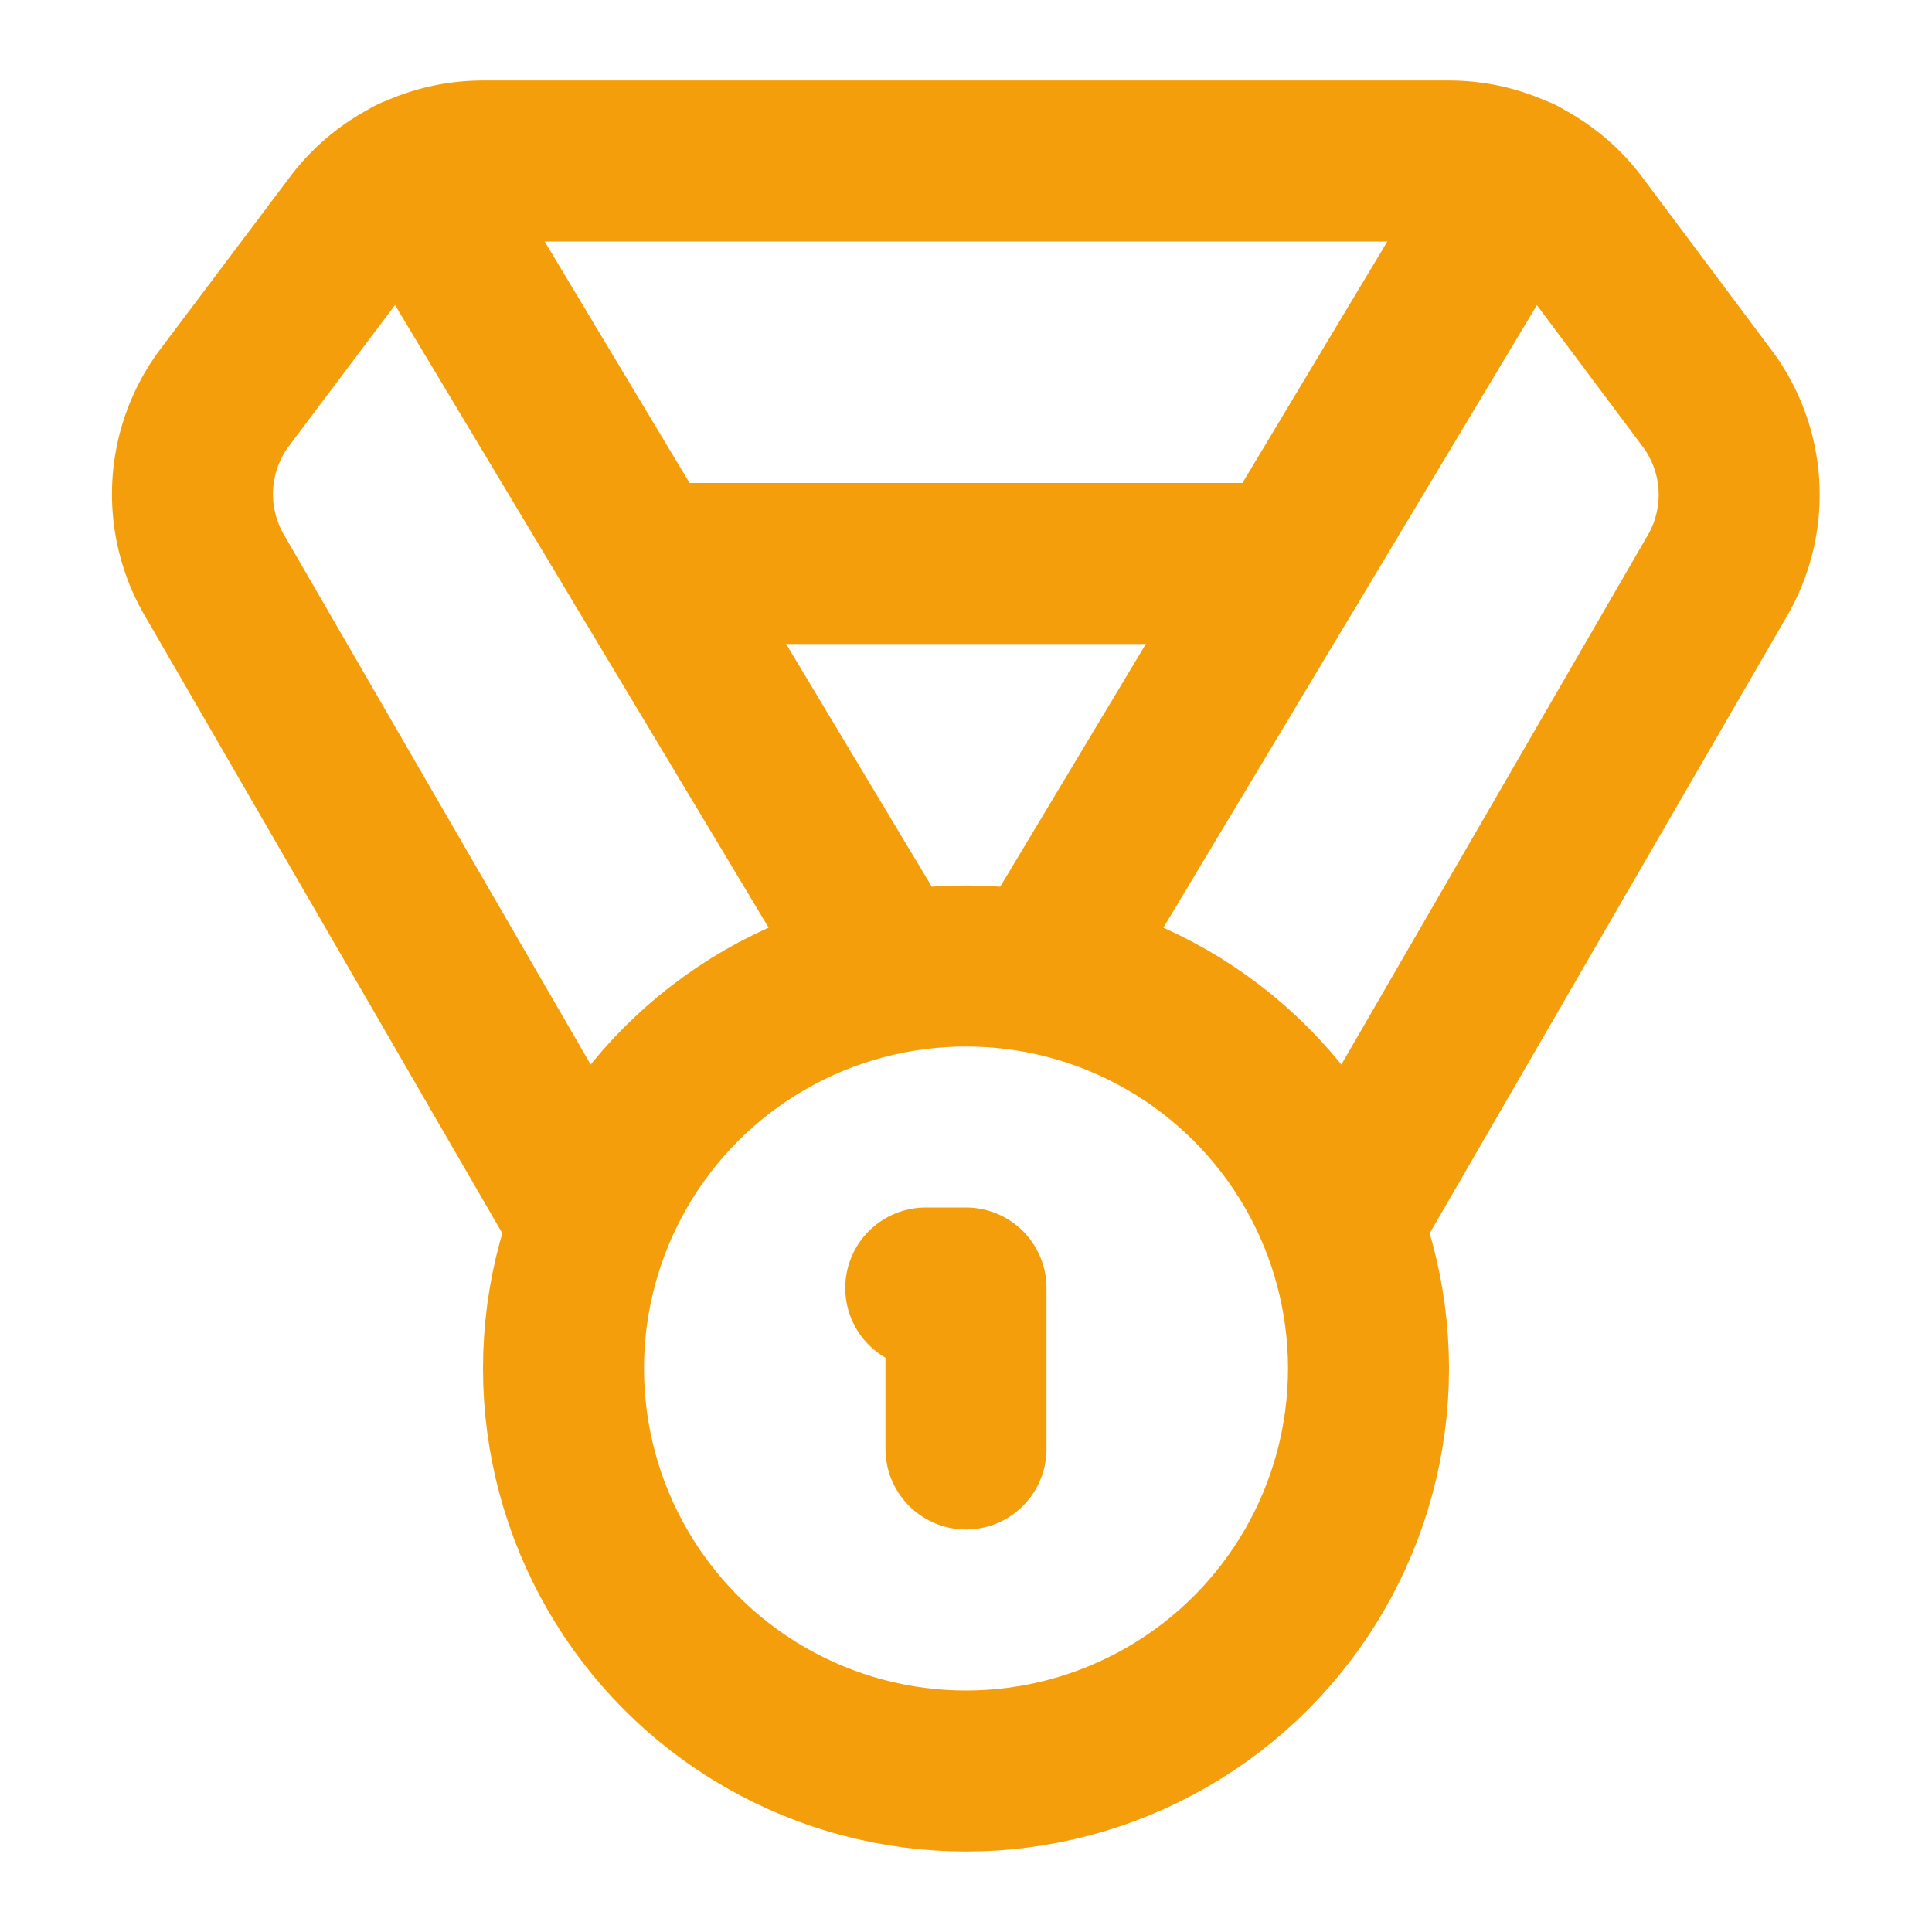
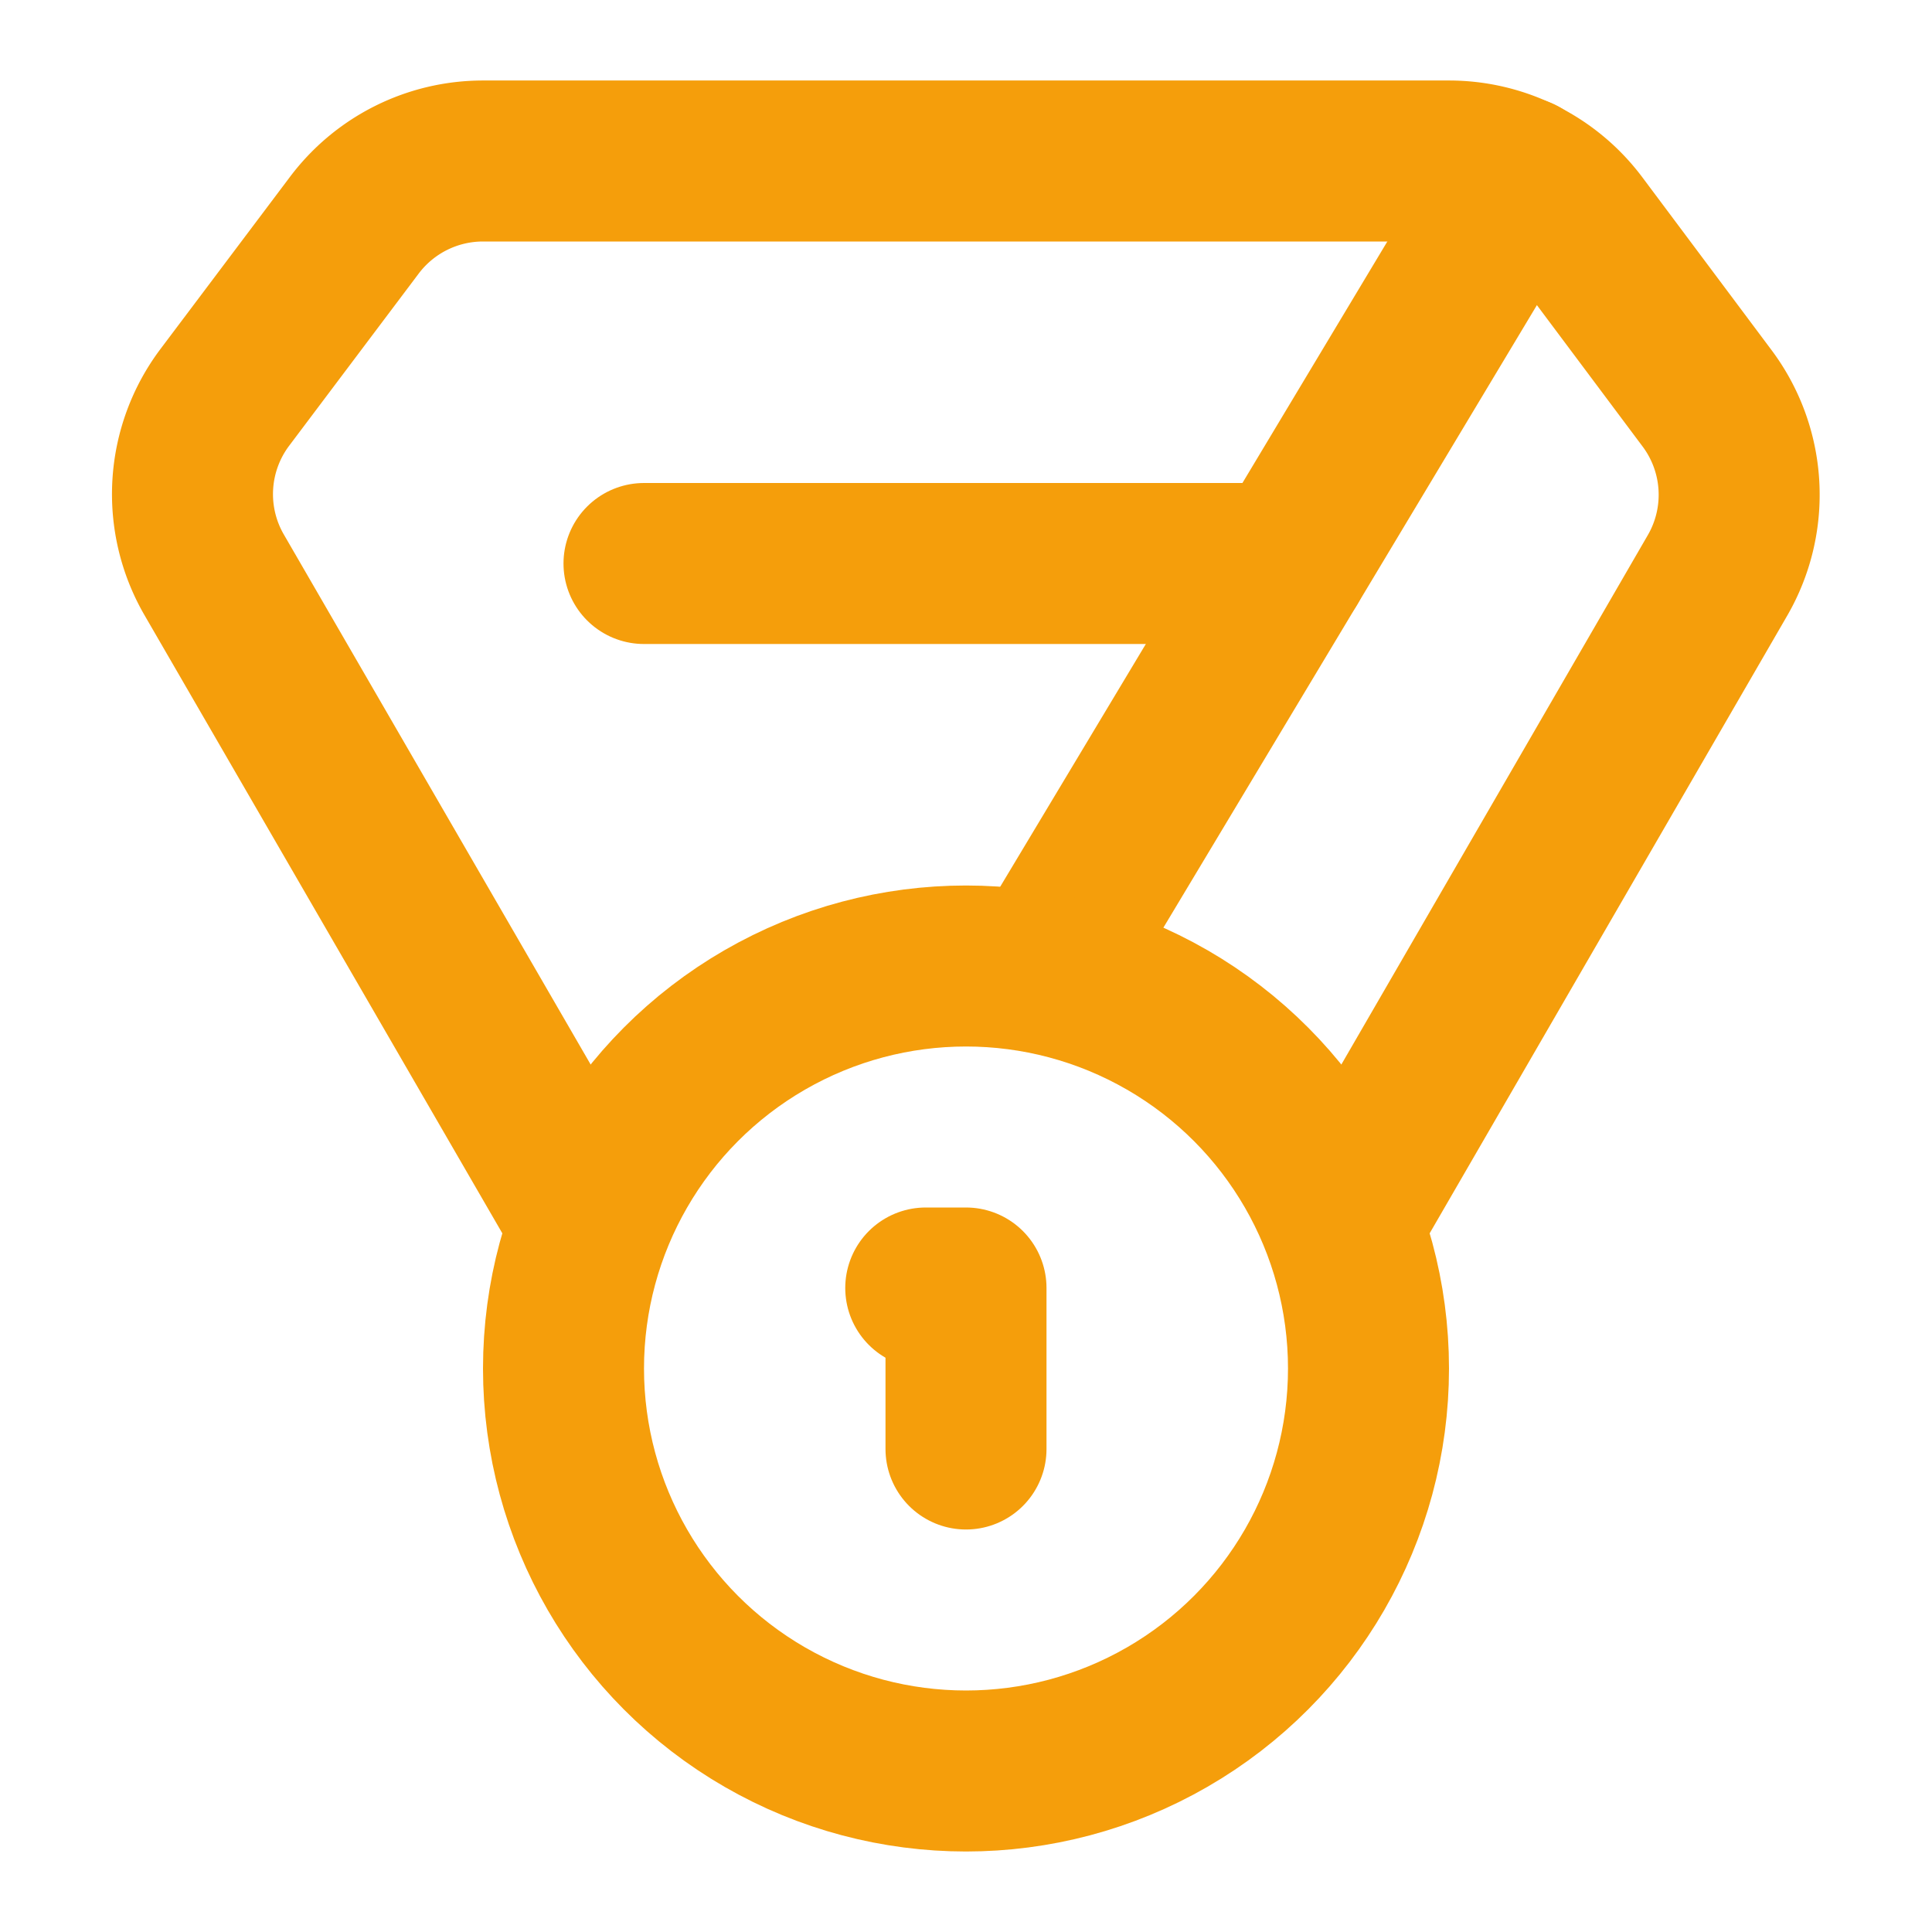
<svg xmlns="http://www.w3.org/2000/svg" viewBox="0 0 24 24">
  <g stroke="#f59e0b" stroke-width="2" stroke-linecap="round" stroke-linejoin="round" fill="none">
    <path d="M7.21 15 2.66 7.14a2 2 0 0 1 .13-2.2L4.4 2.8A2 2 0 0 1 6 2h12a2 2 0 0 1 1.6.8l1.6 2.14a2 2 0 0 1 .14 2.2L16.79 15" />
-     <path d="M11 12 5.12 2.2" />
    <path d="m13 12 5.88-9.8" />
    <path d="M8 7h8" />
    <circle cx="12" cy="17" r="5" />
    <path d="M12 18v-2h-.5" />
  </g>
</svg>